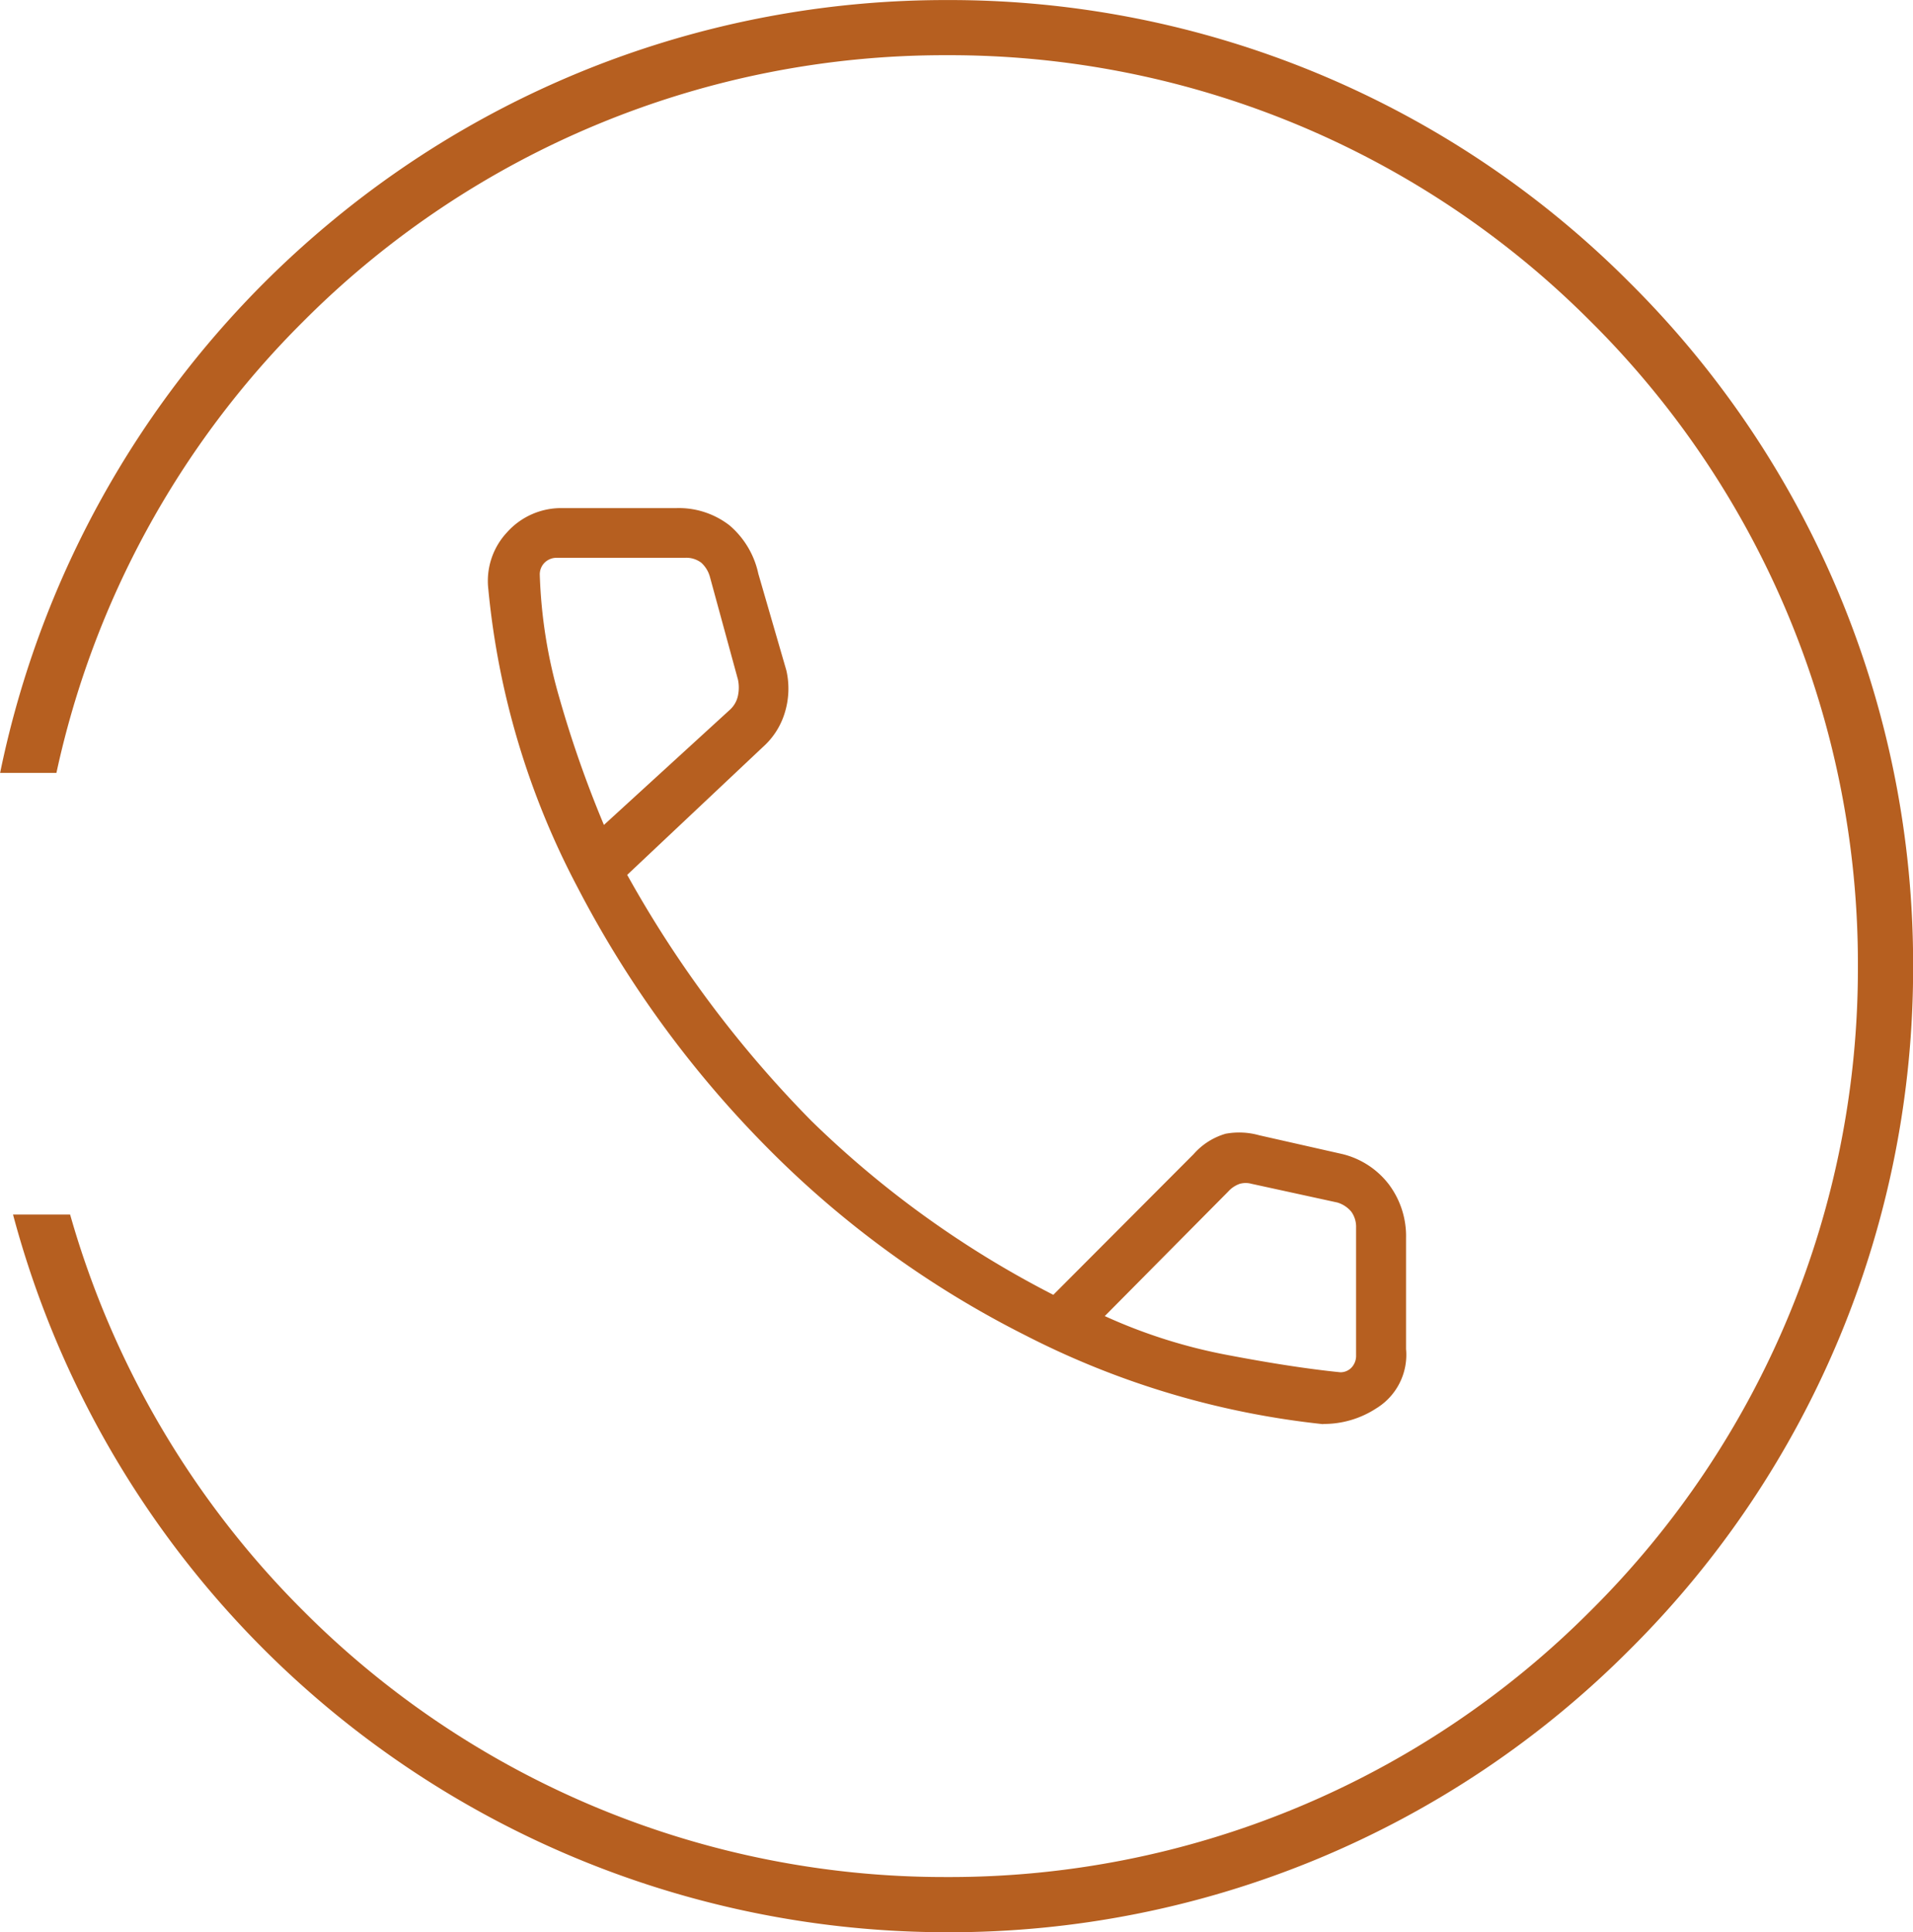
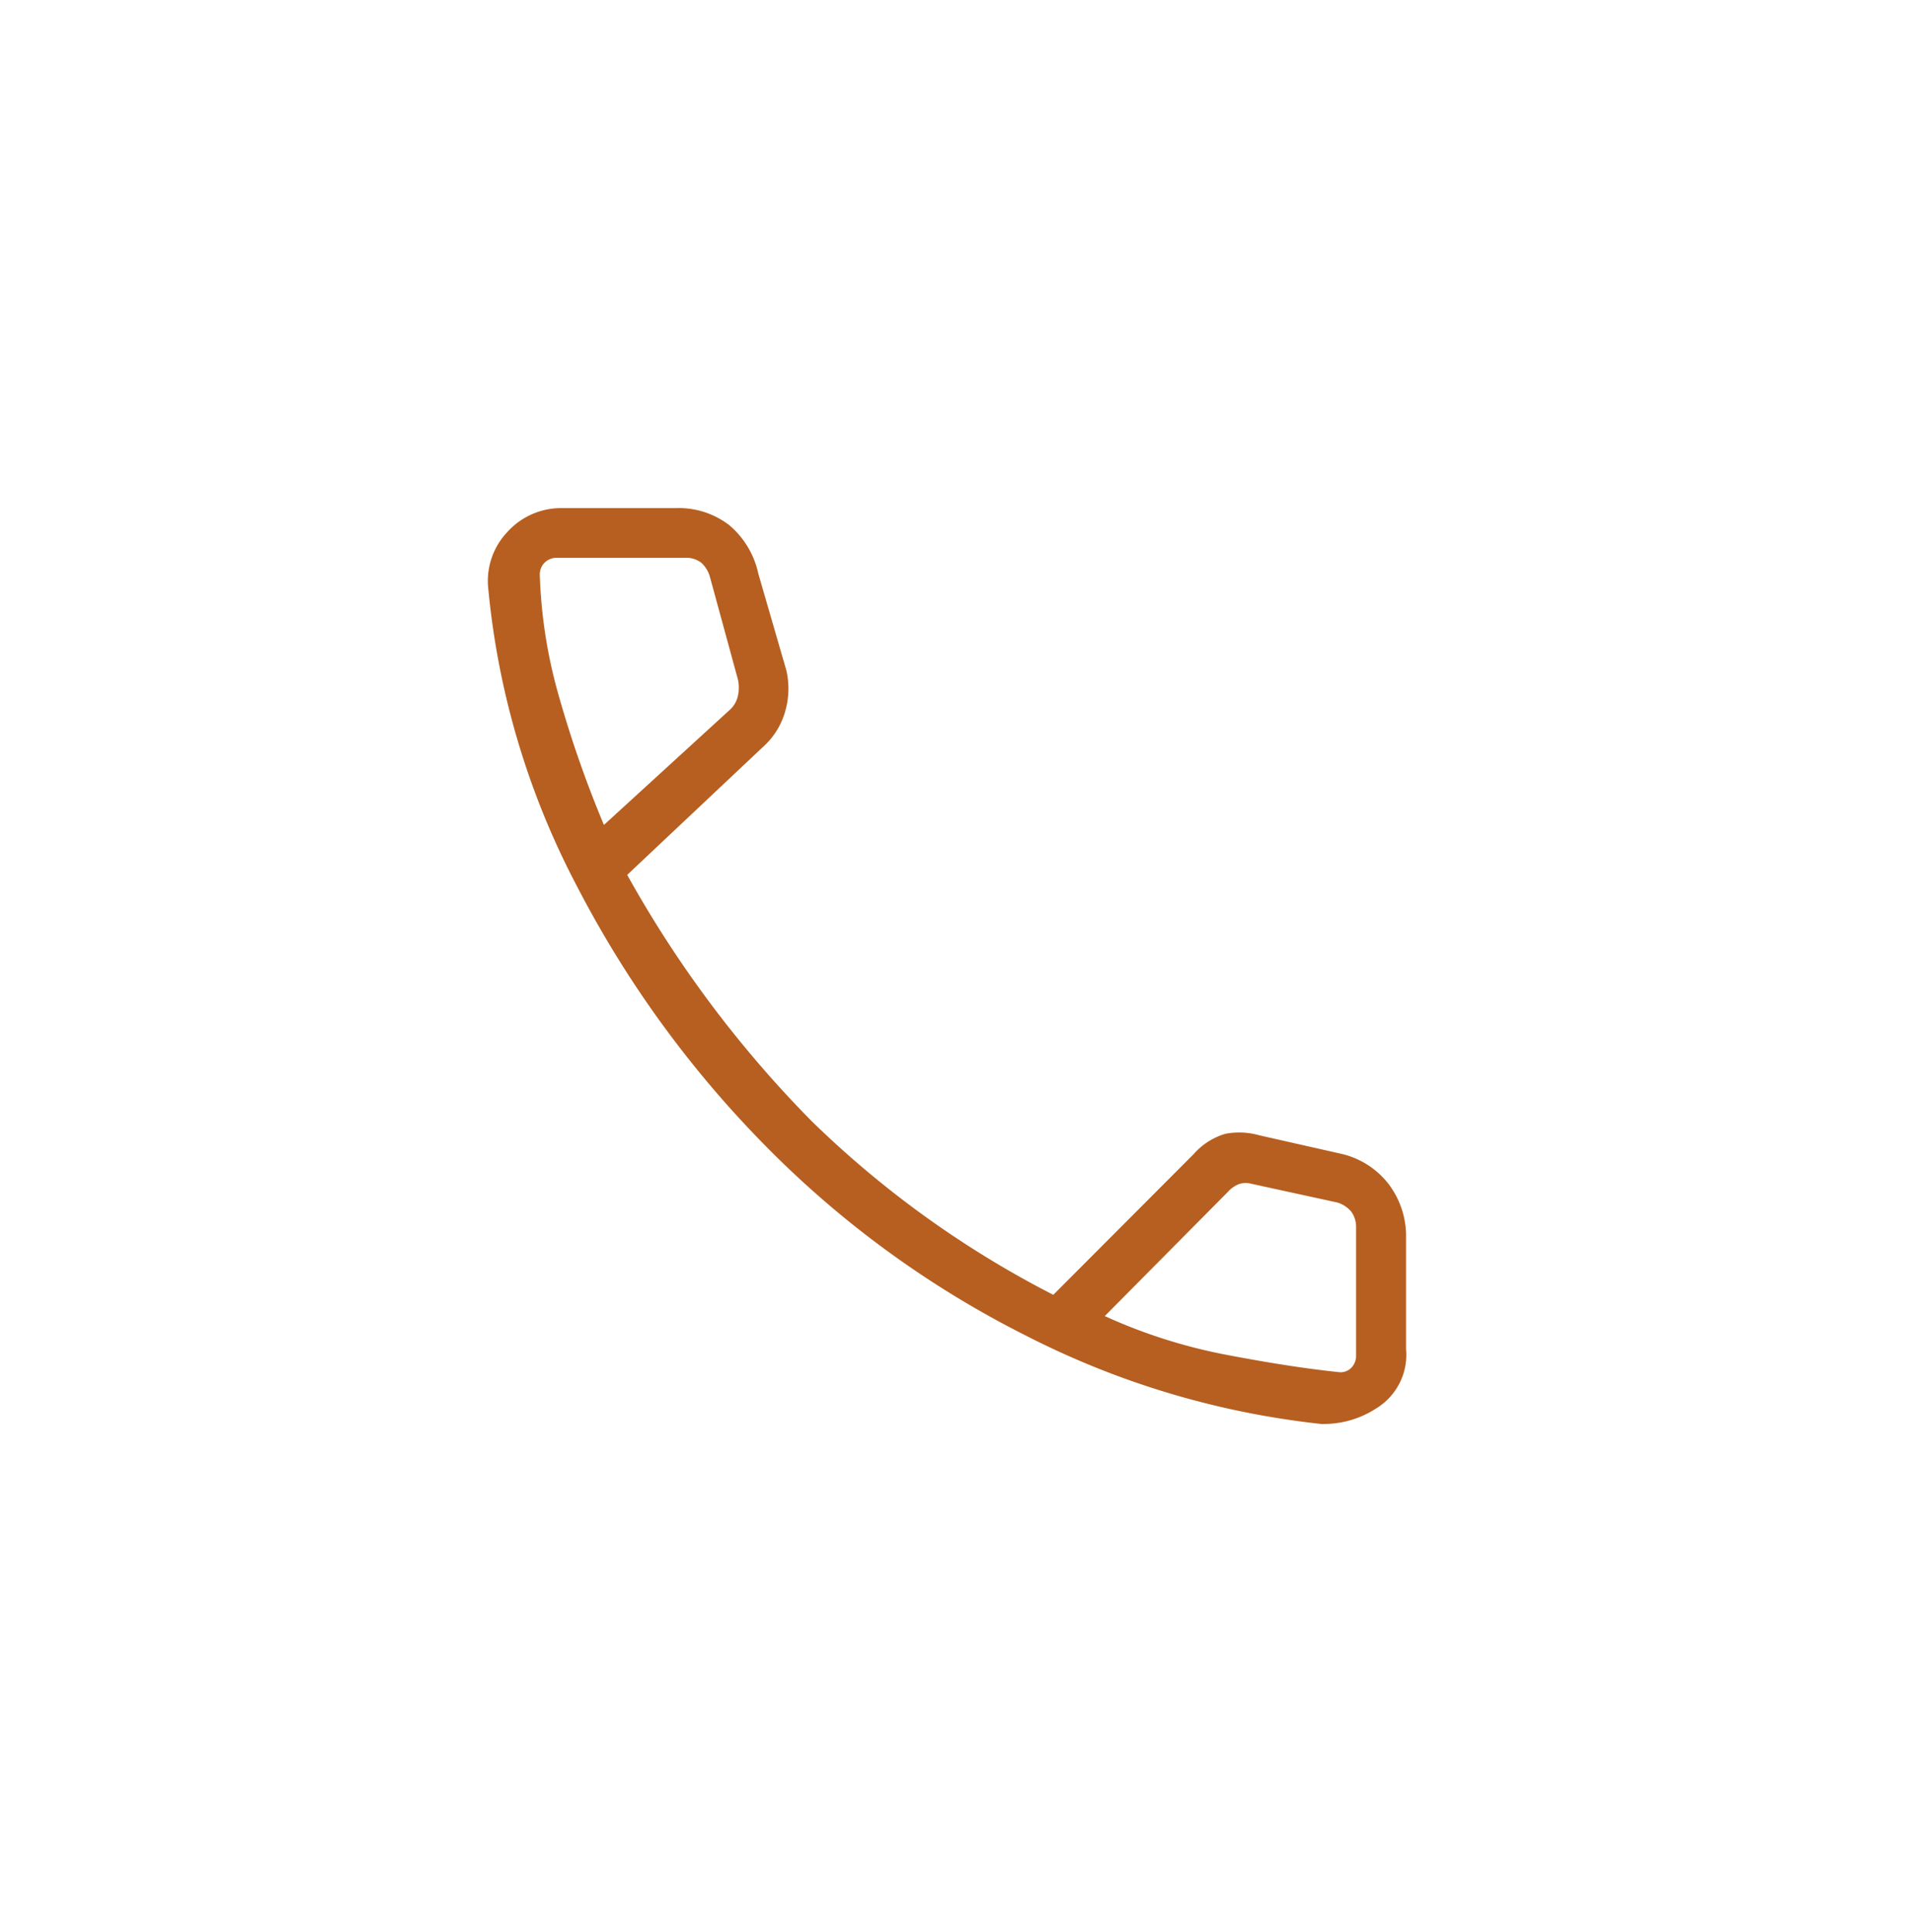
<svg xmlns="http://www.w3.org/2000/svg" width="34.649" height="35" viewBox="0 0 34.649 35">
  <defs>
    <clipPath id="clip-path">
      <rect id="Rectangle_4463" data-name="Rectangle 4463" width="16.627" height="16.596" fill="#b65f20" />
    </clipPath>
  </defs>
  <g id="Group_20141" data-name="Group 20141" transform="translate(-1497.349 -689)">
    <g id="Group_20079" data-name="Group 20079" transform="translate(1506.187 698.203)" clip-path="url(#clip-path)">
      <path id="Path_58544" data-name="Path 58544" d="M15.129,16.593a15.343,15.343,0,0,1-5.4-1.612,17.868,17.868,0,0,1-4.693-3.42,19.337,19.337,0,0,1-3.42-4.705A14.48,14.48,0,0,1,.007,1.471,1.29,1.29,0,0,1,.346.438,1.313,1.313,0,0,1,1.364,0H3.4a1.5,1.5,0,0,1,.975.312,1.586,1.586,0,0,1,.522.876L5.405,2.94a1.483,1.483,0,0,1-.028.764,1.352,1.352,0,0,1-.395.621L2.522,6.643A20.559,20.559,0,0,0,5.859,11.1a18.015,18.015,0,0,0,4.381,3.15L12.783,11.7a1.221,1.221,0,0,1,.579-.368,1.344,1.344,0,0,1,.608.028l1.5.339a1.511,1.511,0,0,1,.848.551,1.563,1.563,0,0,1,.311.974v2.008a1.136,1.136,0,0,1-.537,1.073,1.738,1.738,0,0,1-.961.284M2.1,5.739,4.388,3.647a.477.477,0,0,0,.141-.254.713.713,0,0,0,0-.284L4.02,1.244A.54.54,0,0,0,3.865.99.446.446,0,0,0,3.568.9H1.251A.307.307,0,0,0,1.024.99a.3.3,0,0,0-.085.225,8.981,8.981,0,0,0,.354,2.22,20.442,20.442,0,0,0,.806,2.3m9.073,8.9a9.663,9.663,0,0,0,2.233.707q1.186.226,2.035.311a.277.277,0,0,0,.2-.084.312.312,0,0,0,.084-.227V13.032a.468.468,0,0,0-.084-.284.52.52,0,0,0-.255-.17l-1.555-.339a.4.4,0,0,0-.212,0,.51.51,0,0,0-.212.142Z" transform="translate(0 0.001)" fill="#b65f20" />
    </g>
-     <path id="Subtraction_28" data-name="Subtraction 28" d="M-1575.5,18545a17.514,17.514,0,0,1-16.915-13h1.034a16.5,16.5,0,0,0,4.213,7.168A16.4,16.4,0,0,0-1575.5,18544a16.389,16.389,0,0,0,11.668-4.832A16.393,16.393,0,0,0-1559,18527.5a16.393,16.393,0,0,0-4.831-11.668A16.389,16.389,0,0,0-1575.5,18511a16.4,16.4,0,0,0-11.668,4.832,16.425,16.425,0,0,0-4.461,8.168h-1.02a17.543,17.543,0,0,1,6.009-9.994,17.419,17.419,0,0,1,5.118-2.941,17.463,17.463,0,0,1,6.022-1.064,17.383,17.383,0,0,1,12.375,5.127A17.39,17.39,0,0,1-1558,18527.5a17.39,17.39,0,0,1-5.125,12.373A17.383,17.383,0,0,1-1575.5,18545Z" transform="translate(3090 -17821)" fill="#b65f20" />
  </g>
</svg>